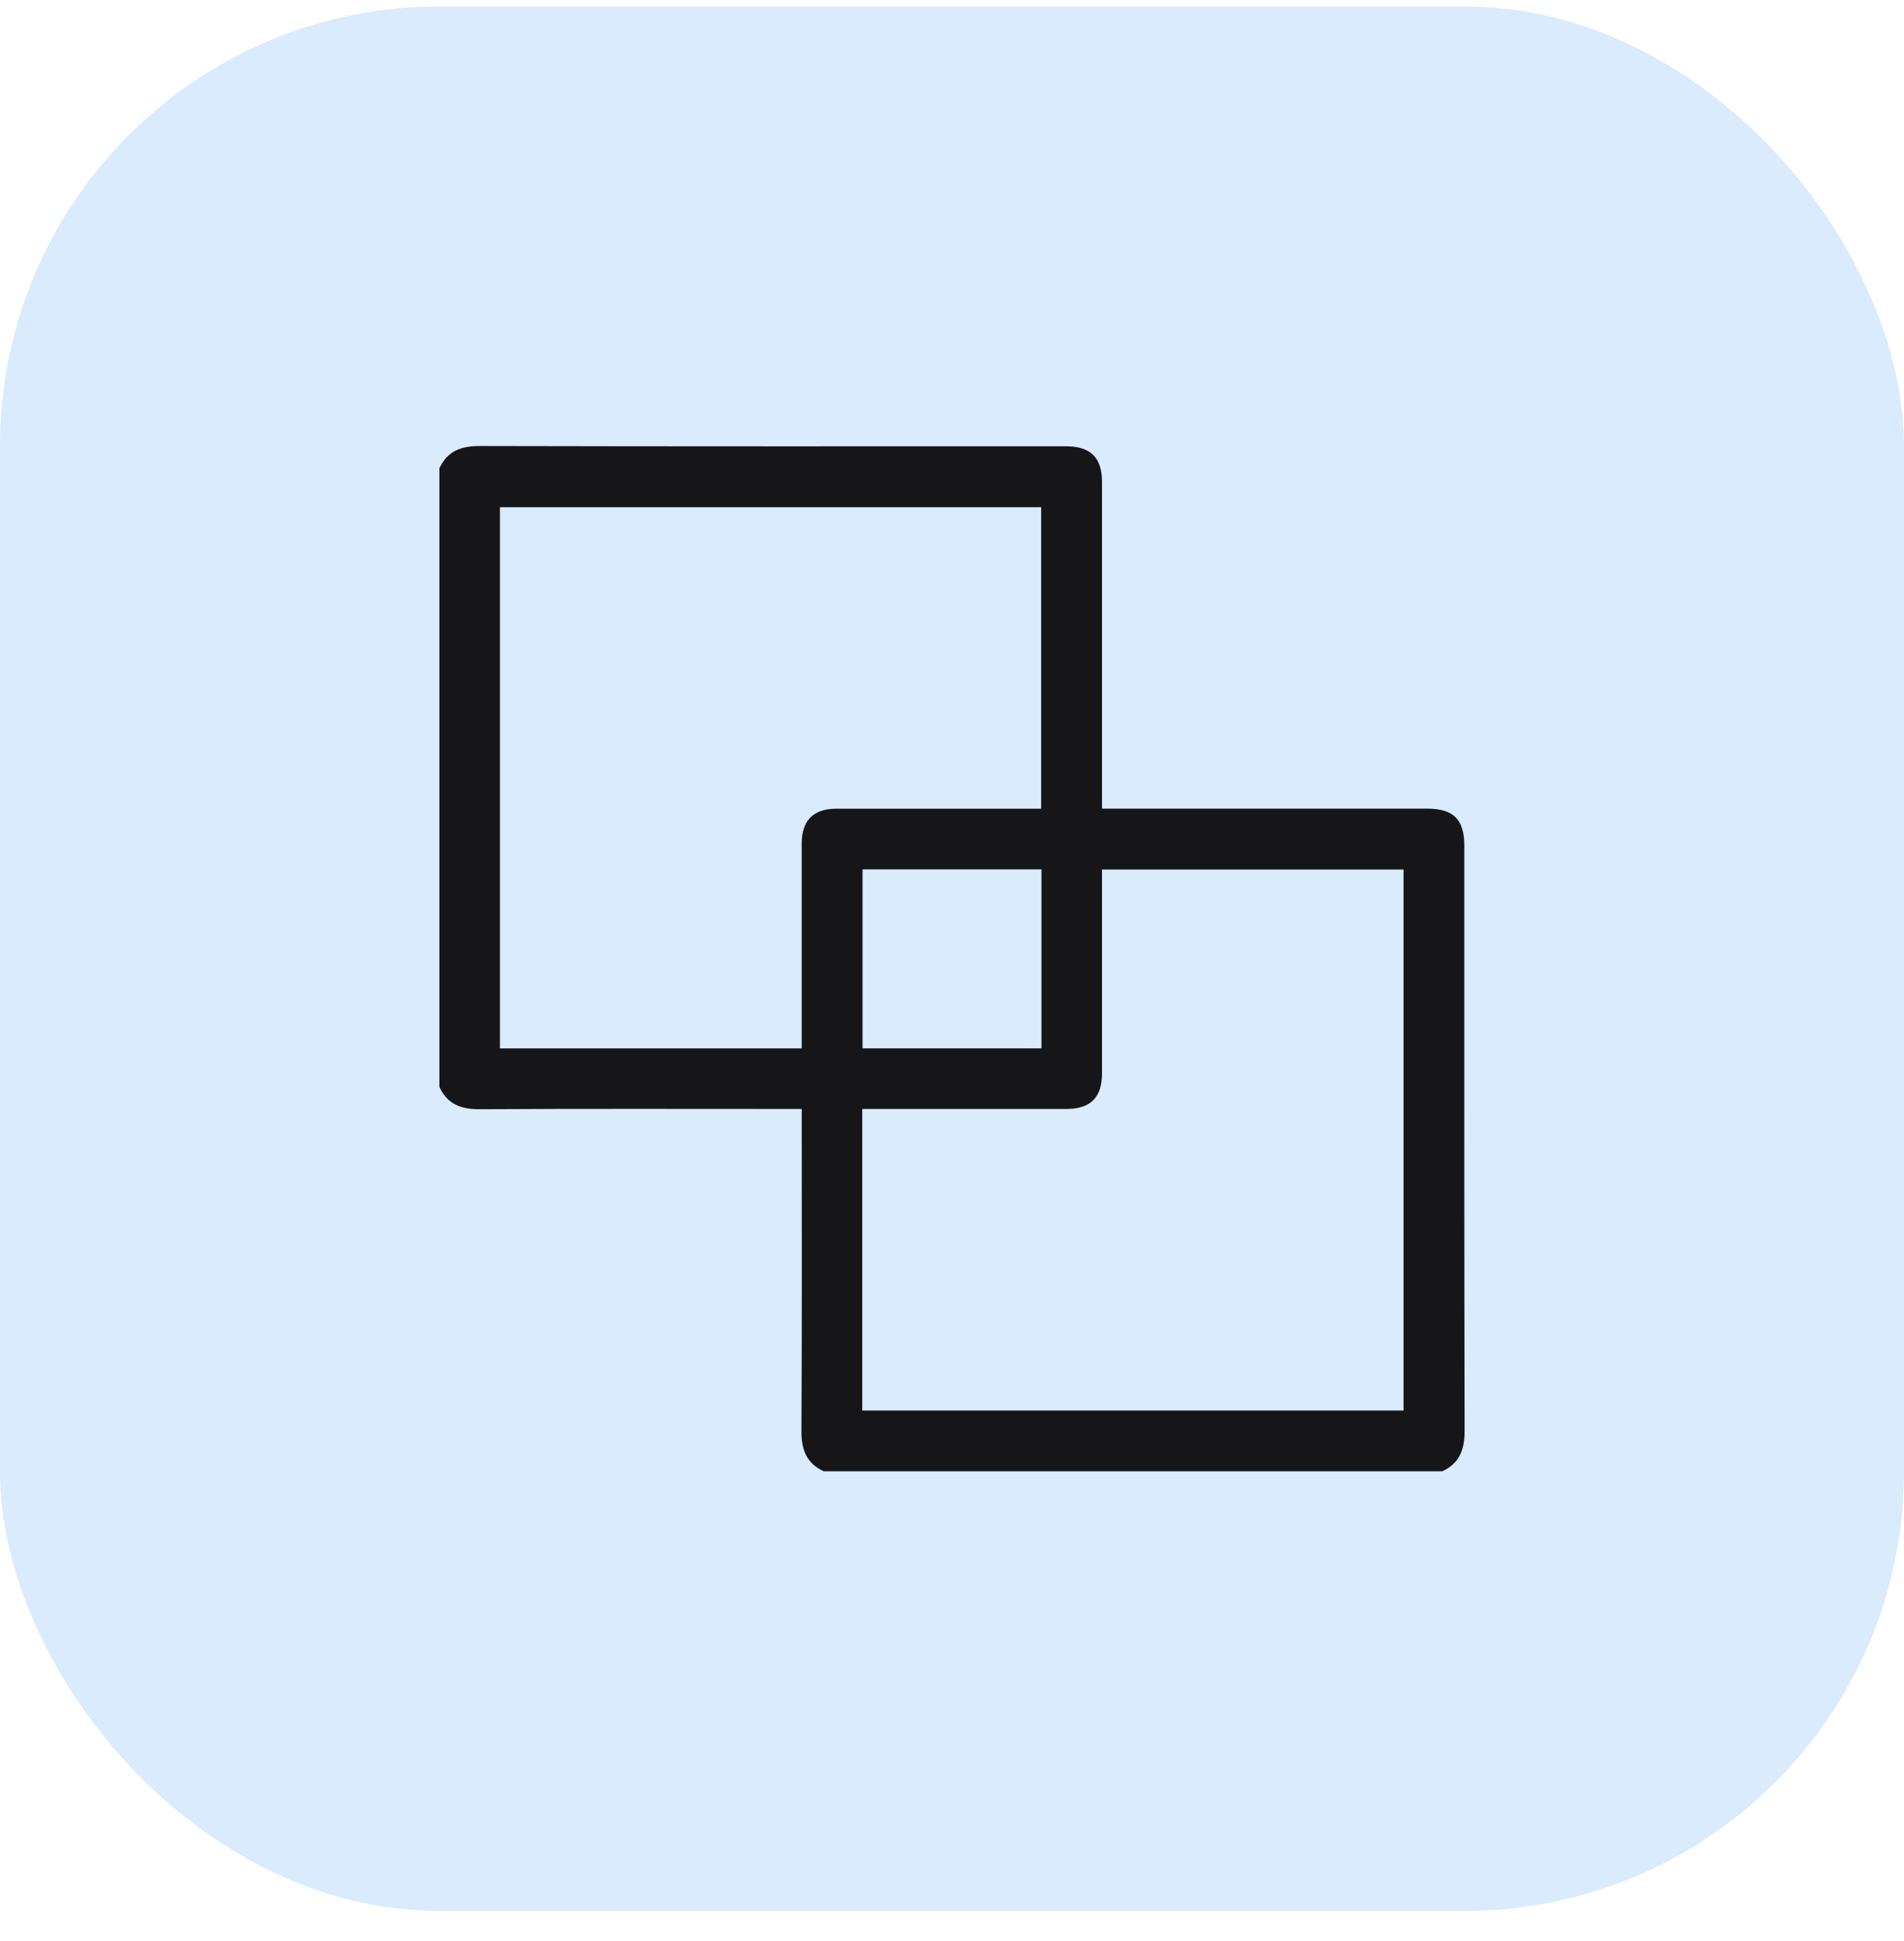
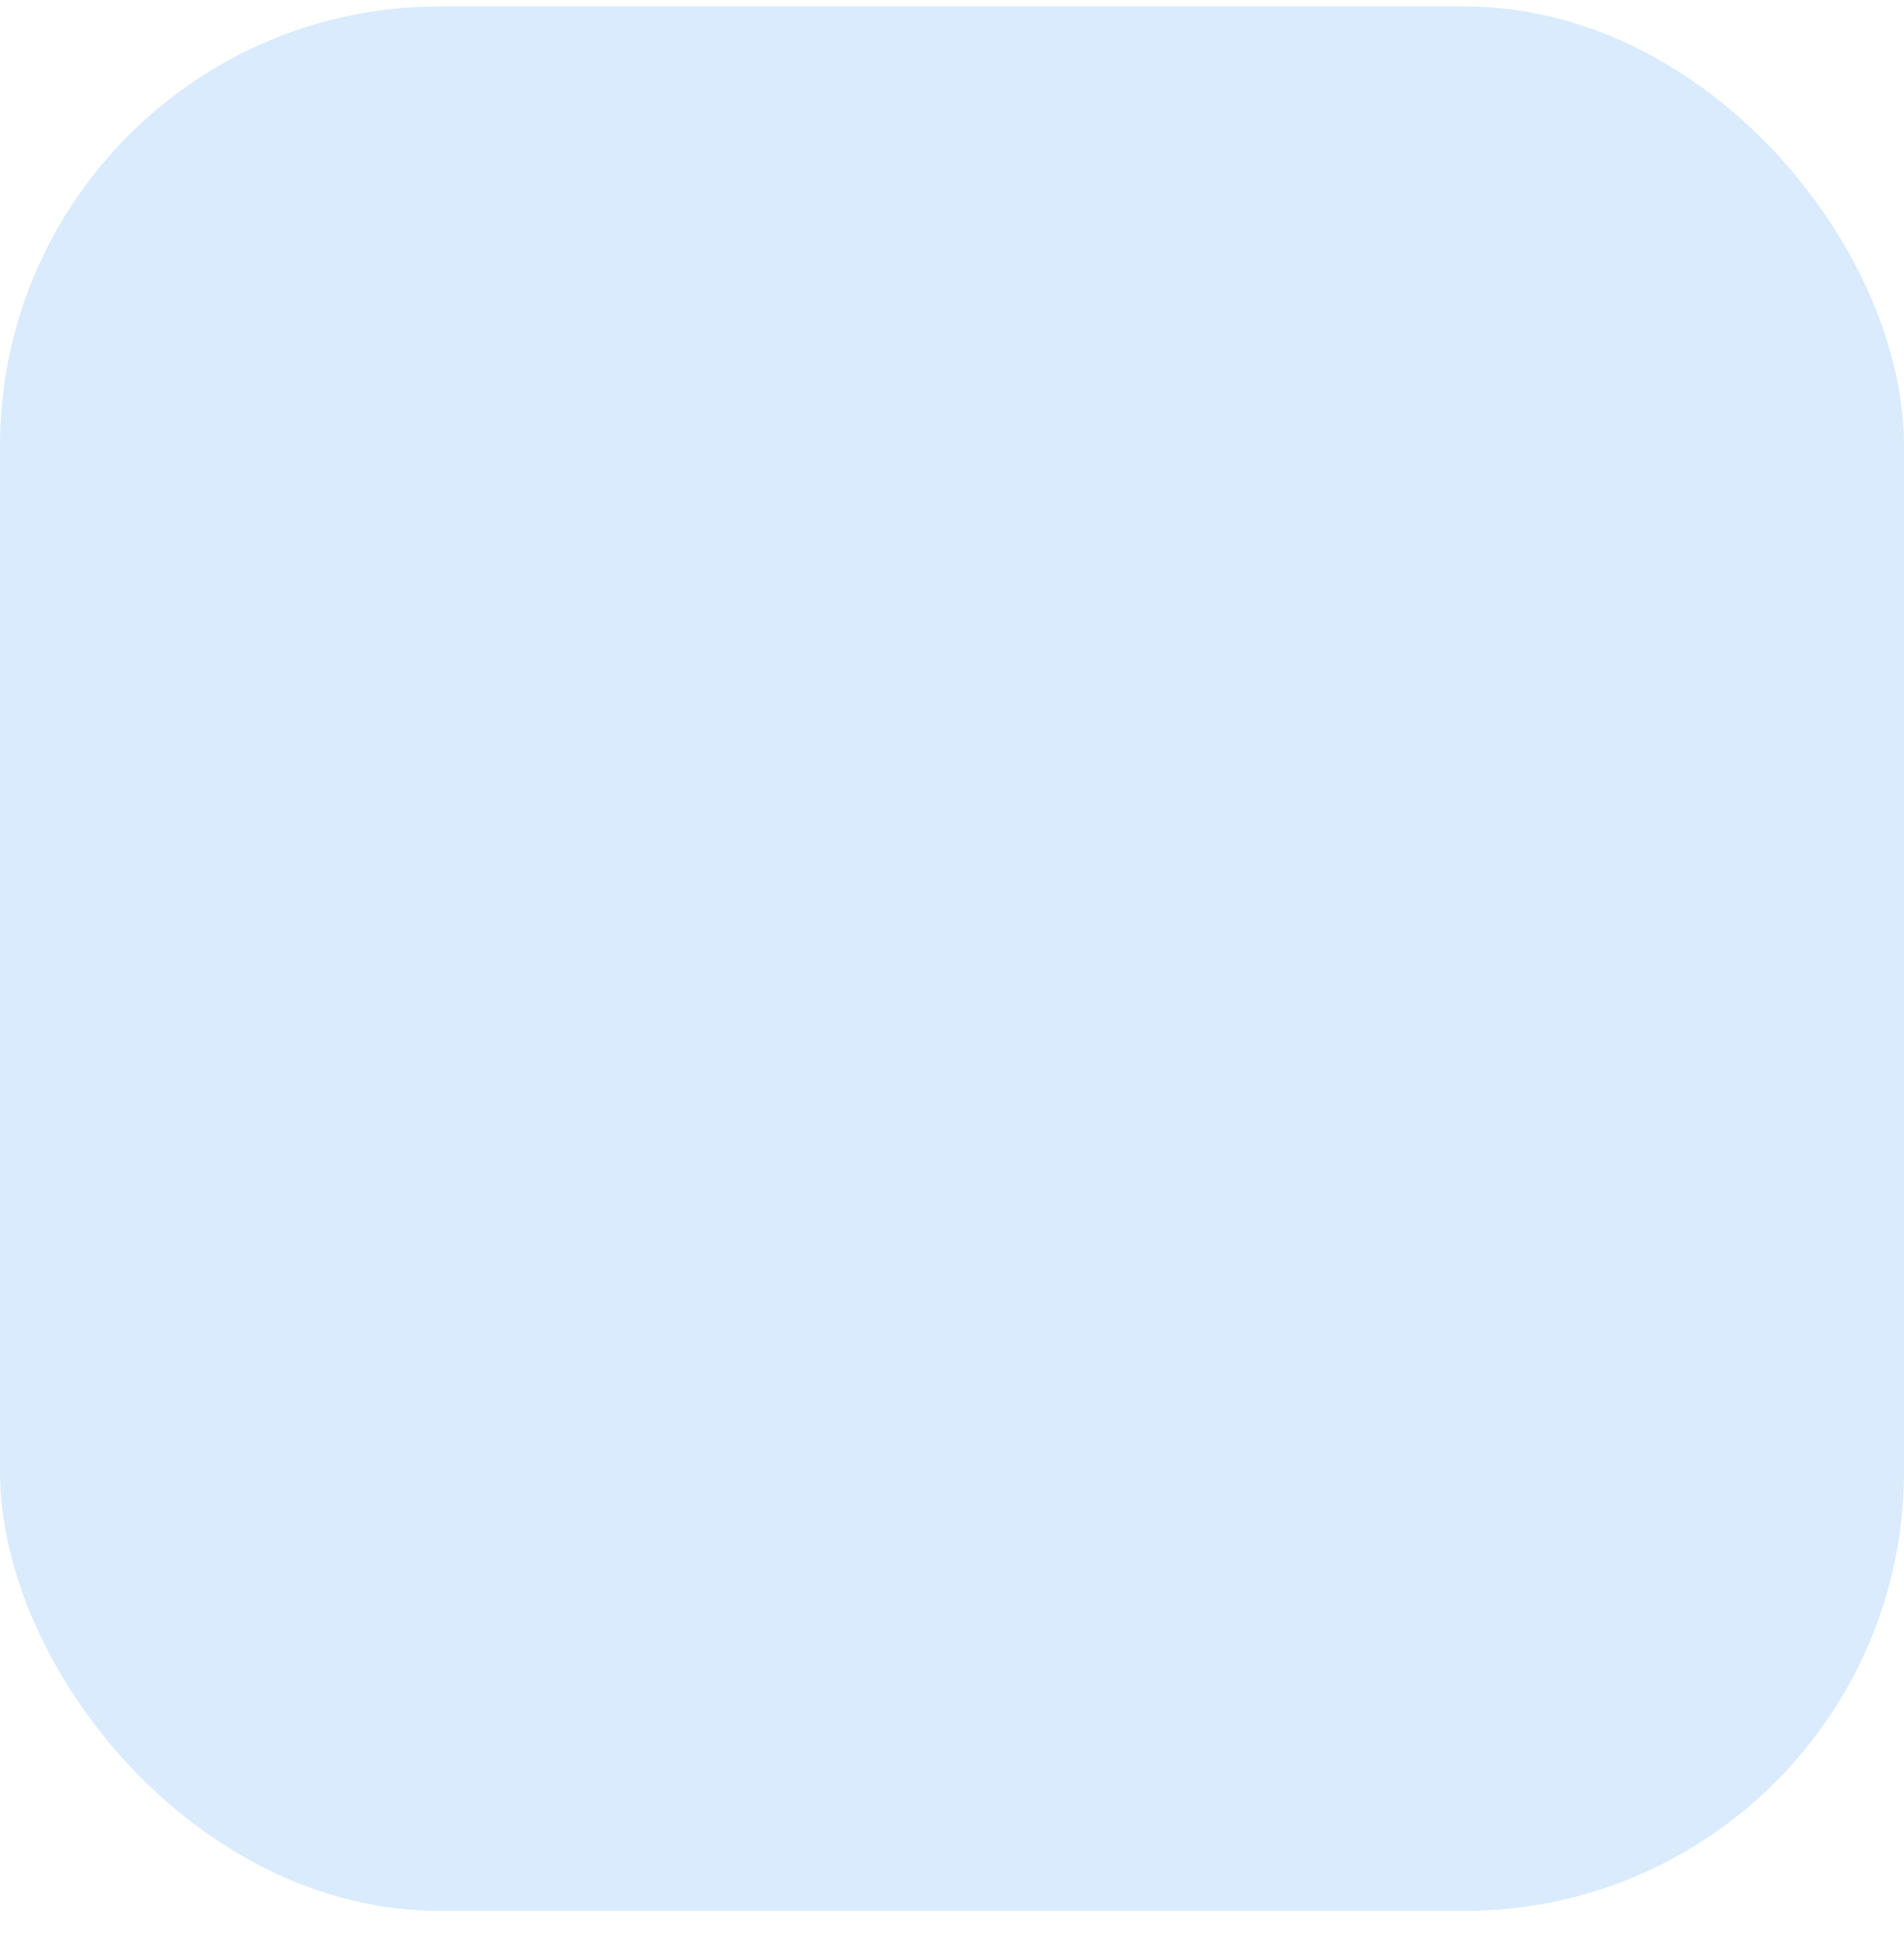
<svg xmlns="http://www.w3.org/2000/svg" width="52" height="53" fill="none">
  <rect y=".176" width="52" height="52" rx="12" fill="#D9EBFD" />
-   <path d="M39.391 40.173H22.497c-.472-.218-.612-.592-.609-1.1.016-2.82.008-5.64.008-8.461v-.333h-.36c-2.812 0-5.624-.009-8.436.008-.508.003-.882-.137-1.1-.609v-16.89c.218-.473.592-.61 1.1-.61 5.338.013 10.675.008 16.013.008.676 0 .984.307.984.983v8.911h8.885c.714 0 1.01.296 1.01 1.01 0 5.328-.004 10.655.008 15.982.001.507-.137.882-.609 1.1zM21.895 28.626V23.038c0-.64.317-.957.954-.957H28.435v-8.232H13.654v14.778h8.241zm1.653 9.888h14.784V23.742h-8.235v5.568c0 .656-.314.969-.97.969h-5.578v8.235h-.001zm4.896-14.775h-4.887v4.886h4.887v-4.886z" fill="#161618" />
</svg>